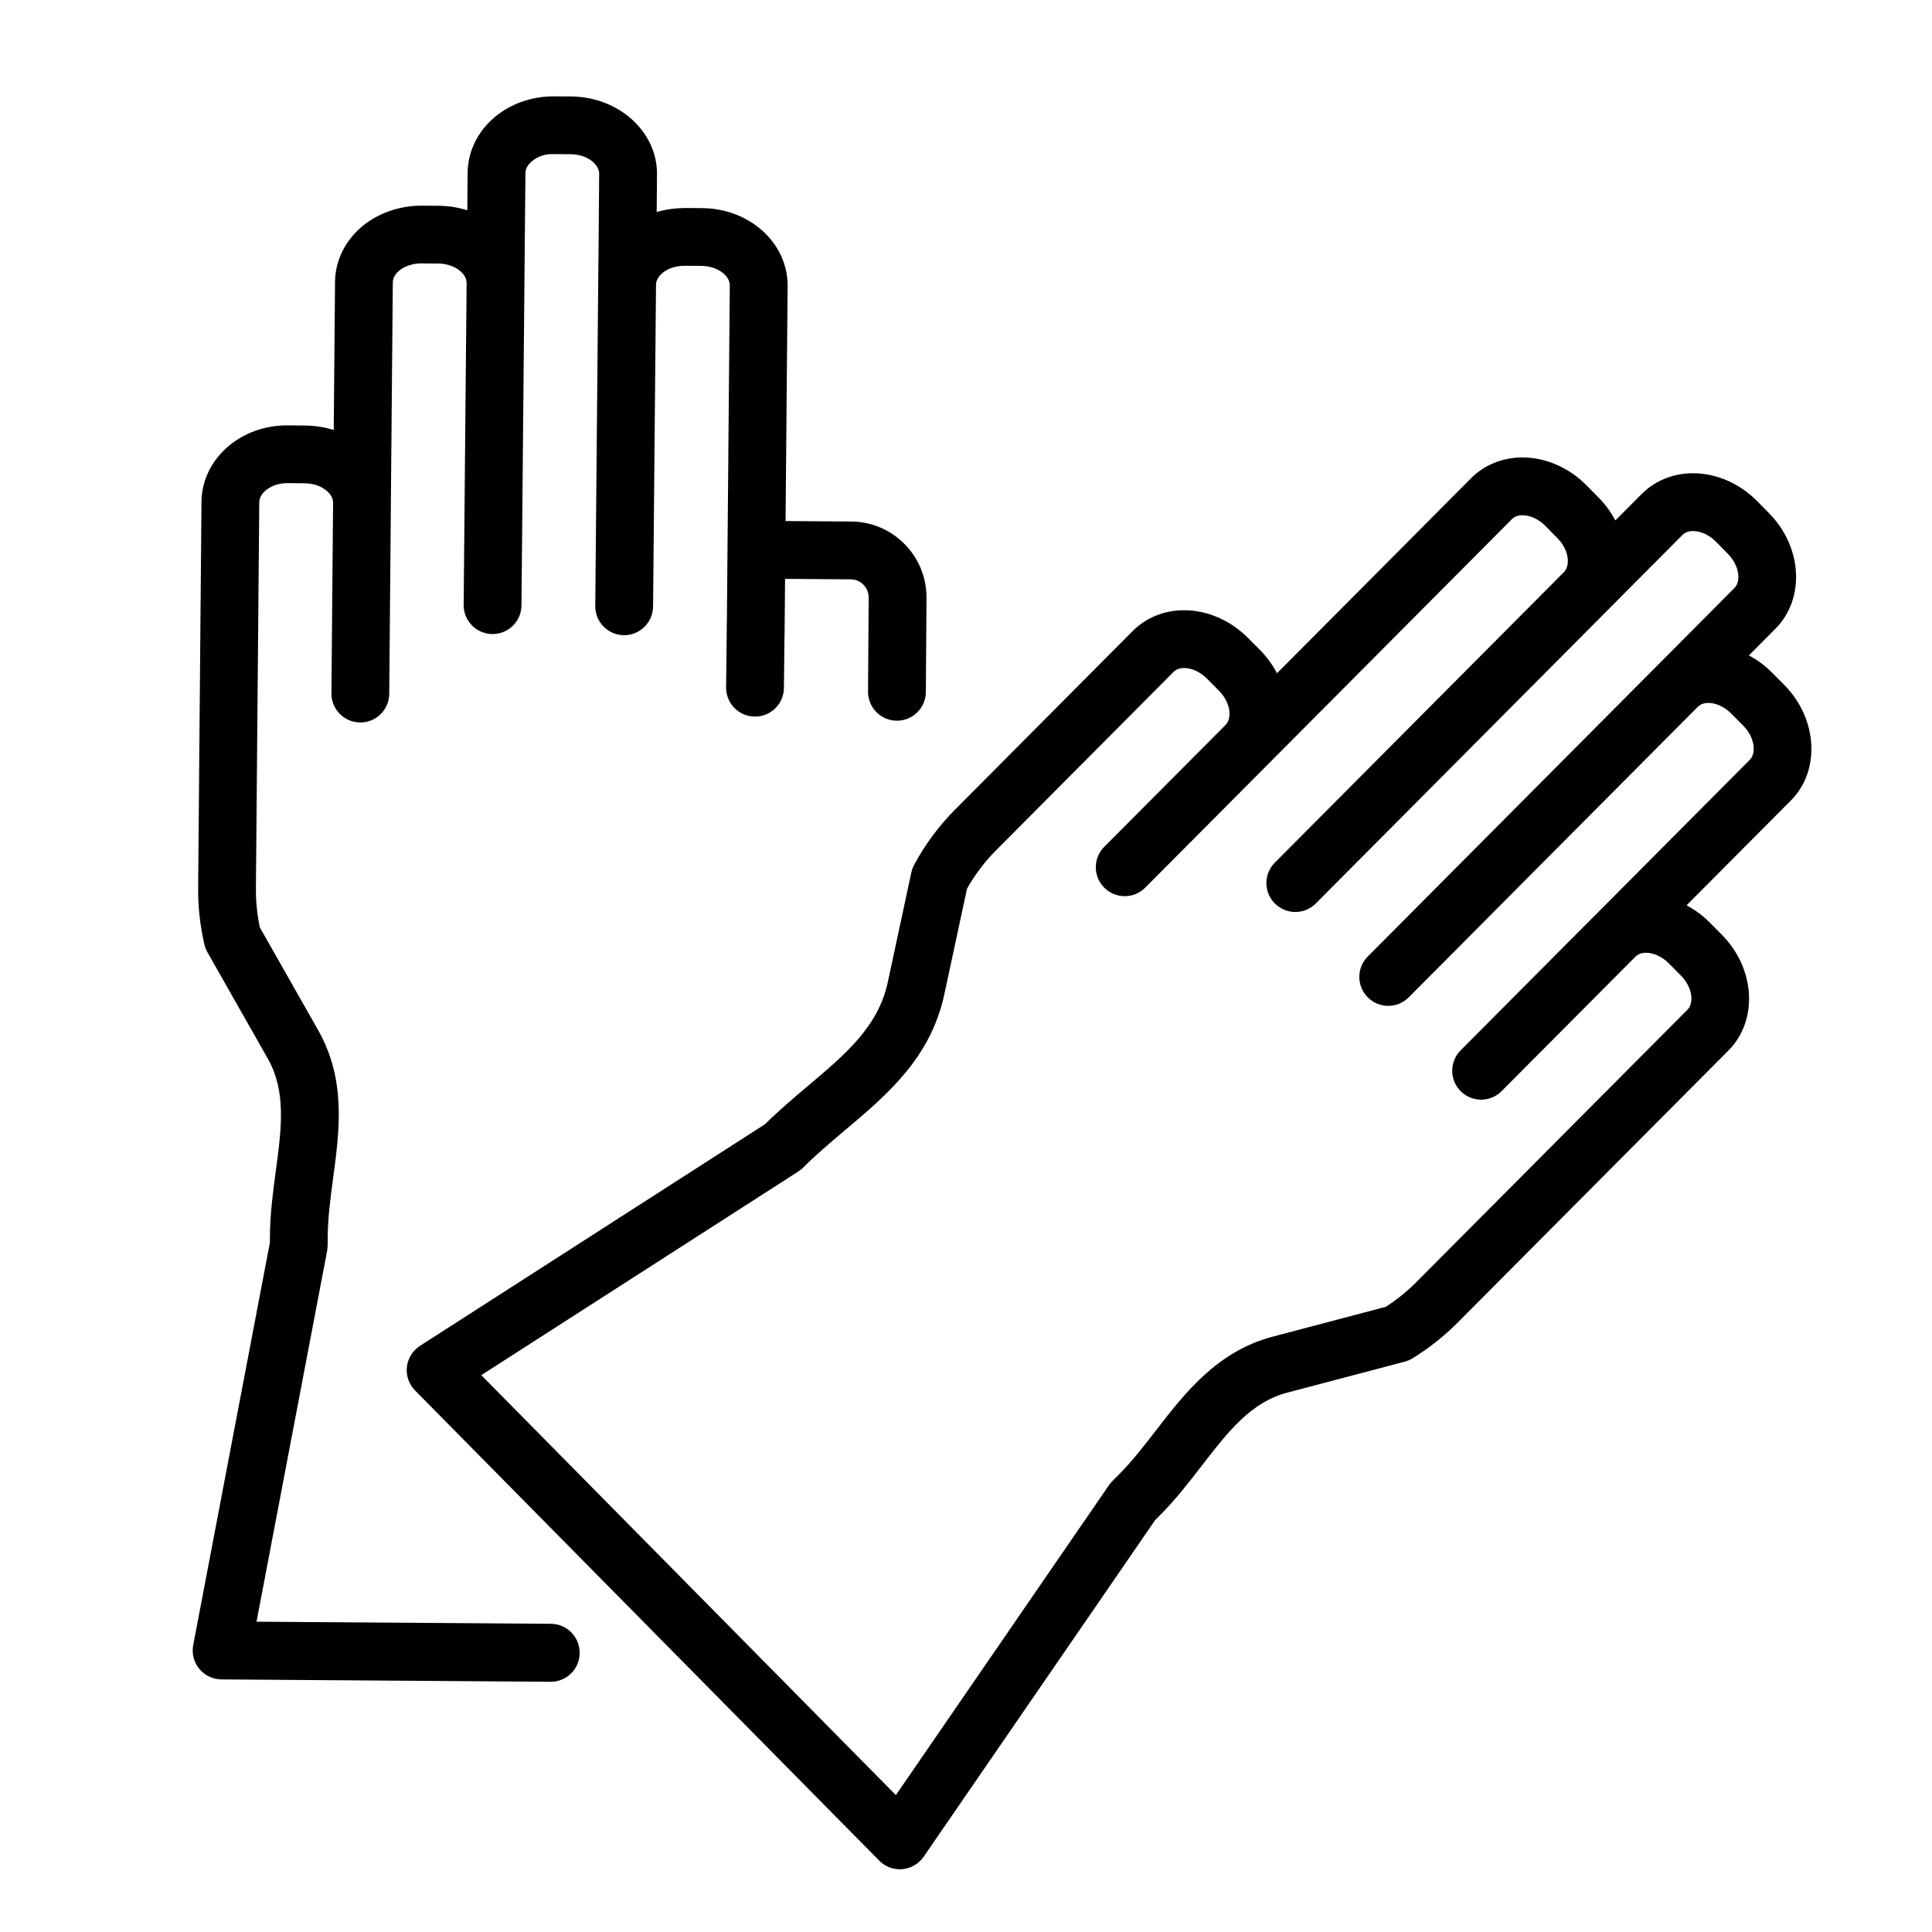
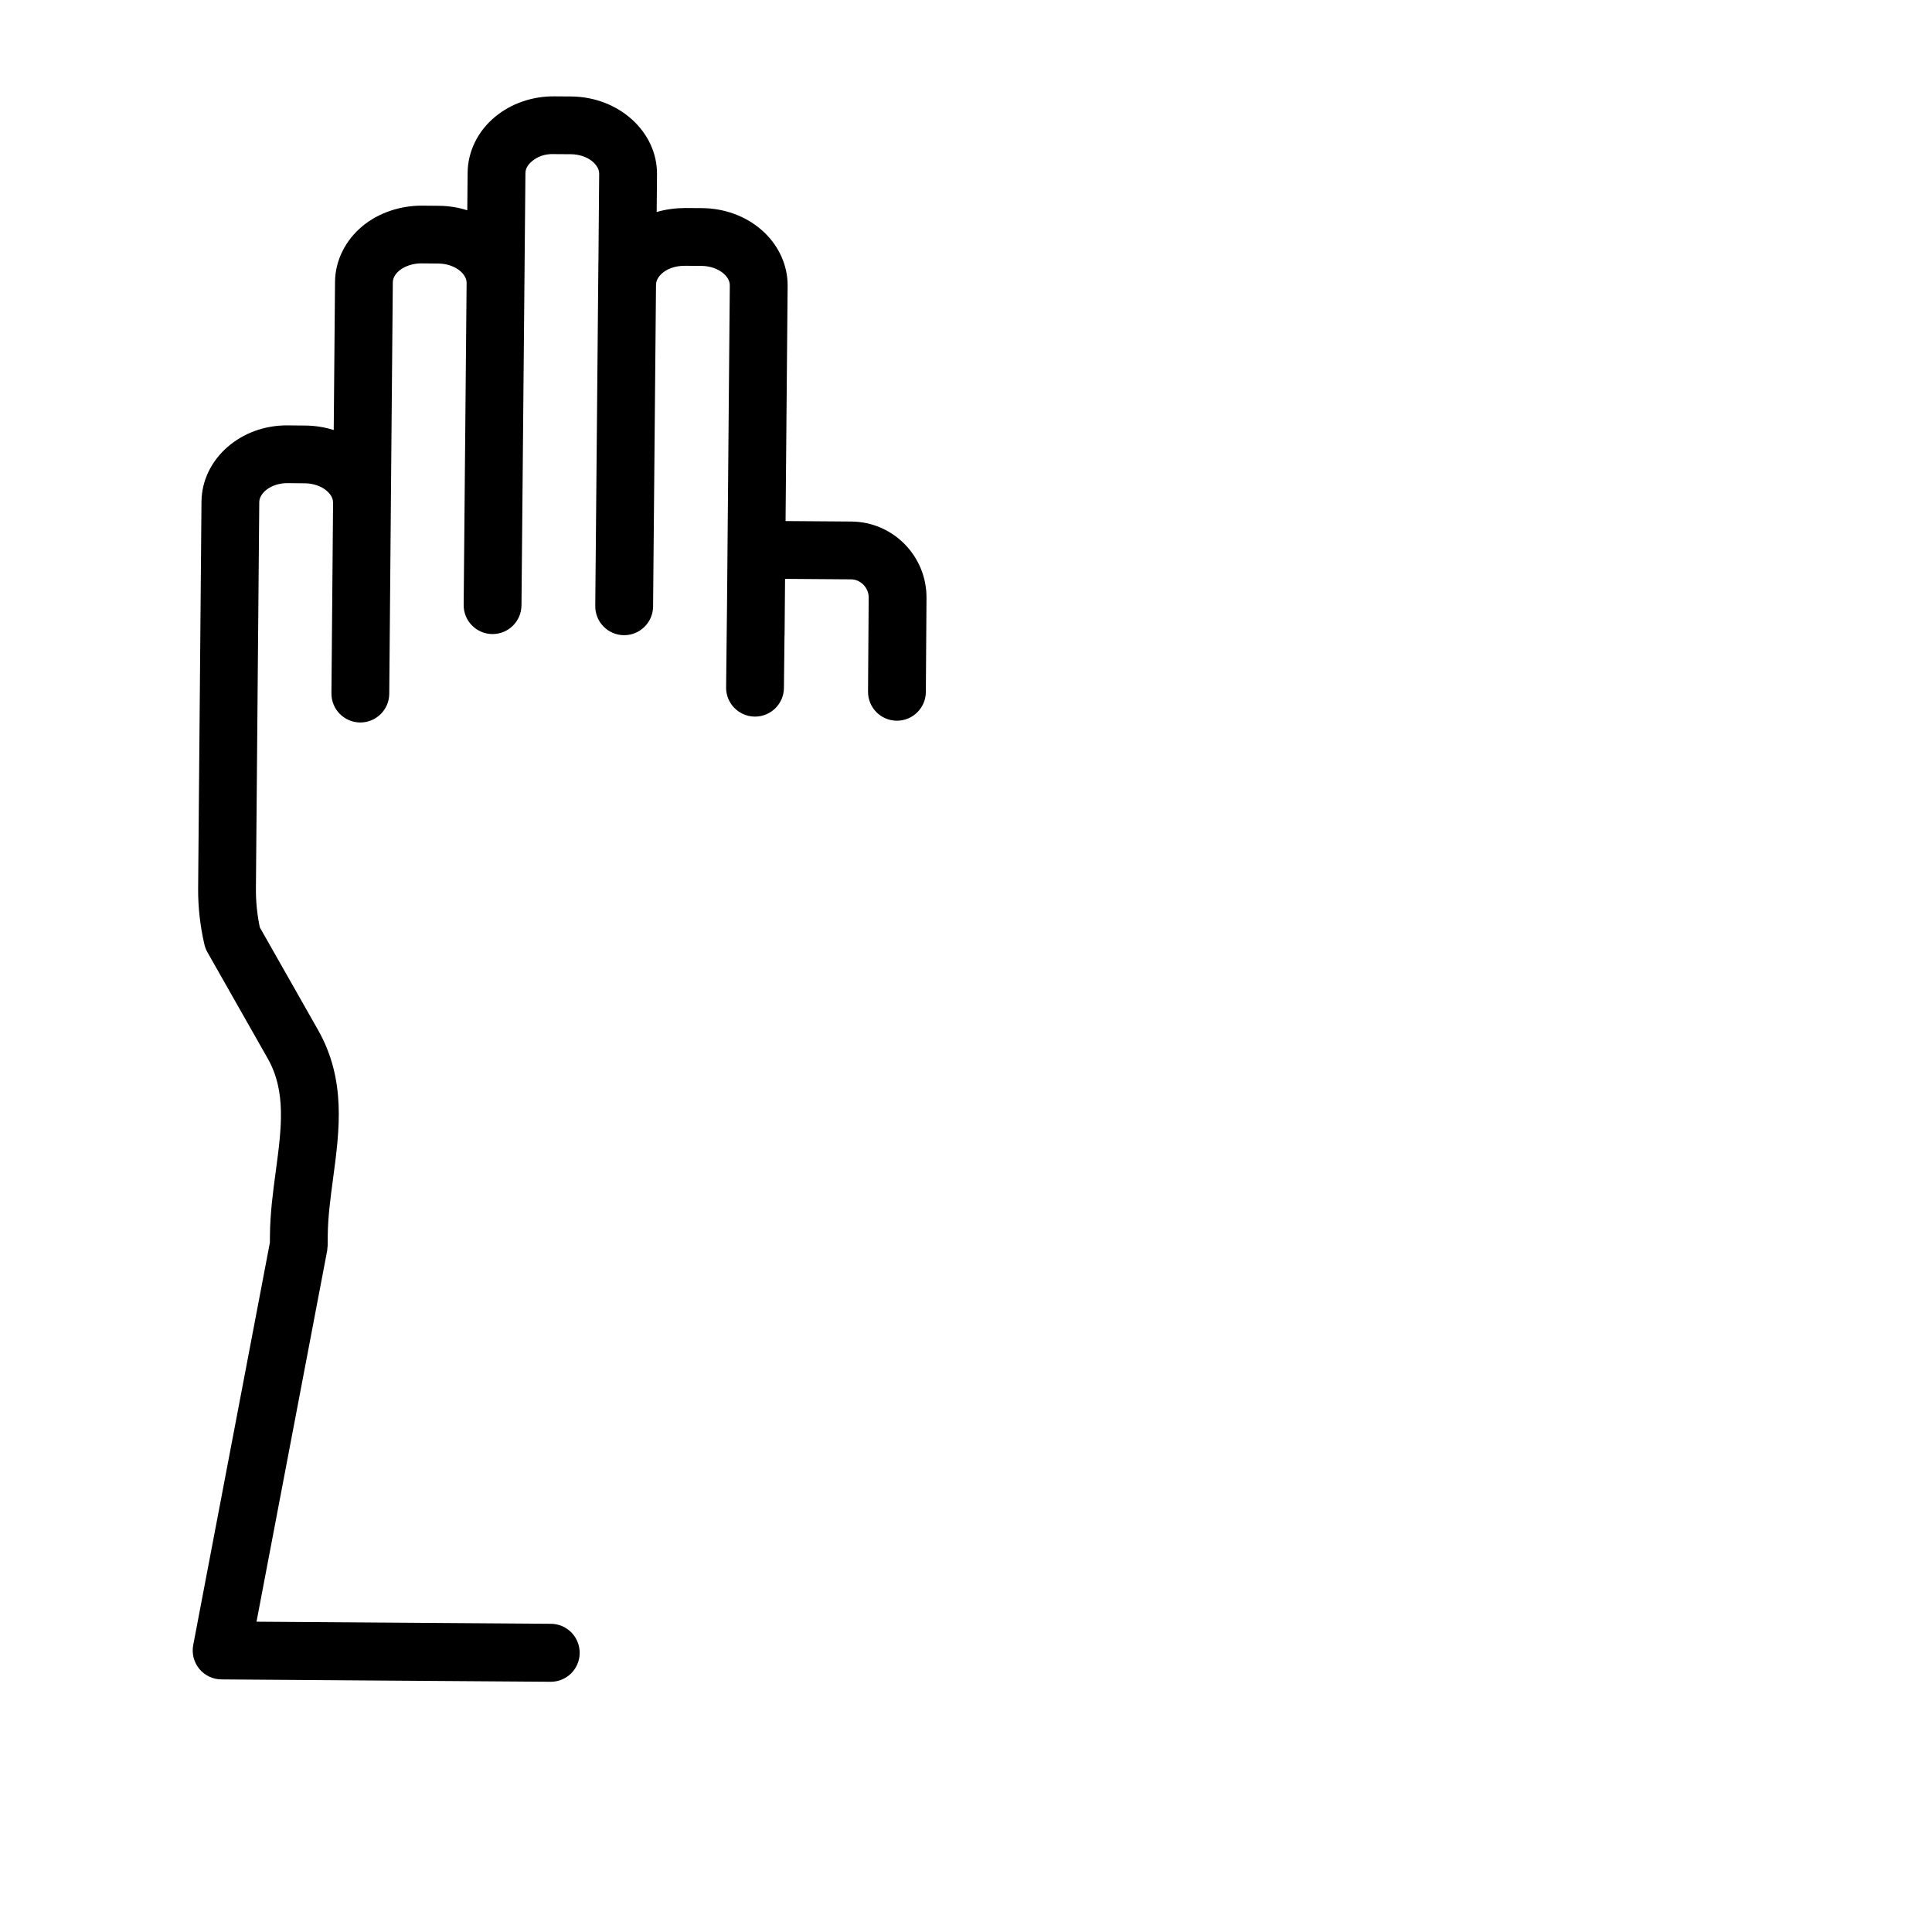
<svg xmlns="http://www.w3.org/2000/svg" id="Layer_1" x="0px" y="0px" viewBox="0 0 100.25 100.25" style="enable-background:new 0 0 100.25 100.25;" xml:space="preserve">
  <path d="M28.59,84.258l-15.28-0.109L16.976,64.9c0.009-0.047,0.008-0.094,0.012-0.141c0.004-0.043,0.014-0.084,0.014-0.128v-0.032 c0-0.001,0-0.001,0-0.002l0.004-0.466c0.008-0.967,0.139-1.941,0.276-2.972c0.338-2.521,0.688-5.128-0.782-7.72l-3.019-5.32 c-0.139-0.665-0.207-1.343-0.202-2.016l0.174-20.051c0.004-0.468,0.605-0.983,1.462-0.983c0.006,0,0.012,0,0.018,0l0.888,0.009 c0.434,0.004,0.847,0.146,1.132,0.389c0.124,0.106,0.331,0.326,0.329,0.614v0.003c0,0.003,0.001,0.007,0.001,0.01l-0.085,9.882 c-0.007,0.828,0.659,1.505,1.487,1.513c0.004,0,0.009,0,0.013,0c0.822,0,1.493-0.663,1.5-1.487l0.085-9.89 c0-0.003-0.001-0.006-0.001-0.01l0.101-11.454c0.002-0.29,0.214-0.507,0.34-0.611c0.29-0.239,0.734-0.374,1.141-0.37l0.883,0.008 c0.436,0.004,0.85,0.146,1.135,0.39c0.124,0.106,0.33,0.326,0.33,0.615l-0.153,16.707c-0.008,0.828,0.658,1.506,1.486,1.514 c0.005,0,0.009,0,0.014,0c0.822,0,1.492-0.663,1.5-1.486l0.153-16.699c0-0.001,0-0.002,0-0.004c0-0.001,0-0.003,0-0.004l0.052-5.73 c0.002-0.29,0.214-0.507,0.339-0.611c0.29-0.239,0.658-0.389,1.146-0.37l0.875,0.006c0.869,0.009,1.471,0.541,1.467,1.011 l-0.038,4.507c0,0.005-0.002,0.01-0.002,0.015l-0.163,17.91c-0.008,0.829,0.658,1.506,1.486,1.514c0.005,0,0.01,0,0.014,0 c0.822,0,1.492-0.663,1.5-1.486l0.152-16.679c0-0.008,0.002-0.015,0.002-0.022v-0.001c0.002-0.238,0.144-0.426,0.262-0.542 c0.285-0.28,0.725-0.437,1.223-0.438l0.878,0.006c0.436,0.004,0.849,0.146,1.134,0.39c0.125,0.106,0.333,0.328,0.33,0.621 L37.725,31.34v0.001l-0.048,4.326c-0.009,0.829,0.655,1.507,1.483,1.517c0.006,0,0.012,0,0.017,0c0.821,0,1.491-0.661,1.5-1.483 l0.03-2.712c0-0.014,0.004-0.026,0.004-0.04l0.025-2.912l3.423,0.025c0.5,0.003,0.92,0.438,0.916,0.947l-0.034,4.877 c-0.006,0.829,0.661,1.505,1.489,1.511c0.004,0,0.008,0,0.011,0c0.823,0,1.494-0.665,1.5-1.489l0.034-4.877 c0.016-2.172-1.731-3.953-3.895-3.969l-3.418-0.025l0.107-12.201c0.01-1.102-0.493-2.169-1.38-2.928 c-0.825-0.706-1.911-1.1-3.062-1.109l-0.874-0.006c-0.481,0.004-1.006,0.066-1.479,0.208l0.017-1.959 c0.018-2.2-1.974-4.011-4.442-4.036L28.772,5c-1.137-0.012-2.24,0.365-3.076,1.056c-0.9,0.742-1.422,1.8-1.431,2.9l-0.018,1.956 c-0.467-0.149-0.964-0.229-1.473-0.233l-0.883-0.008c-1.113-0.004-2.237,0.365-3.074,1.055c-0.902,0.743-1.424,1.801-1.433,2.901 l-0.067,7.687c-0.466-0.148-0.961-0.228-1.467-0.232l-0.888-0.009c-2.483-0.036-4.486,1.754-4.507,3.957l-0.174,20.055 c-0.007,0.98,0.103,1.963,0.325,2.921c0.032,0.141,0.085,0.276,0.156,0.402l3.13,5.516c0.972,1.714,0.715,3.627,0.419,5.842 c-0.145,1.077-0.294,2.191-0.304,3.346l-0.003,0.366l-3.978,20.884c-0.083,0.438,0.032,0.889,0.314,1.233s0.703,0.544,1.148,0.548 l17.08,0.123c0.004,0,0.007,0,0.011,0c0.823,0,1.494-0.665,1.5-1.489C30.085,84.94,29.418,84.264,28.59,84.258z" />
-   <path d="M92.584,35.54l-0.623-0.628c-0.362-0.366-0.773-0.67-1.213-0.902l1.382-1.391c1.547-1.553,1.394-4.243-0.34-5.993 l-0.624-0.634c-0.906-0.912-2.113-1.436-3.311-1.436c-0.001,0-0.002,0-0.003,0c-1.028,0-1.976,0.383-2.669,1.079l-1.364,1.371 c-0.224-0.428-0.518-0.834-0.881-1.199l-0.623-0.632c-0.905-0.914-2.112-1.438-3.312-1.439c0,0-0.001,0-0.002,0 c-1.029,0-1.978,0.384-2.67,1.081L66.262,34.936c-0.224-0.431-0.518-0.84-0.882-1.209l-0.622-0.624 c-0.904-0.913-2.11-1.438-3.31-1.439c-0.001,0-0.003,0-0.004,0c-1.029,0-1.977,0.383-2.669,1.08l-9.221,9.268 c-0.841,0.846-1.555,1.811-2.121,2.868c-0.066,0.124-0.115,0.256-0.145,0.394l-1.221,5.689c-0.494,2.311-2.198,3.745-4.171,5.407 c-0.731,0.616-1.483,1.258-2.201,1.965l-17.901,11.5c-0.381,0.245-0.631,0.647-0.681,1.097c-0.05,0.449,0.106,0.897,0.424,1.219 l24.088,24.398c0.283,0.287,0.668,0.446,1.067,0.446c0.044,0,0.088-0.002,0.132-0.006c0.446-0.04,0.851-0.276,1.104-0.644 l12.014-17.472l0.258-0.258c0.811-0.815,1.497-1.703,2.16-2.562c1.364-1.765,2.542-3.29,4.43-3.789l6.103-1.61 c0.142-0.037,0.276-0.095,0.401-0.171c0.838-0.514,1.612-1.125,2.304-1.816l14.096-14.164c1.543-1.554,1.389-4.243-0.345-5.996 l-0.626-0.631c-0.361-0.365-0.771-0.667-1.209-0.899l5.411-5.438C94.473,39.985,94.32,37.295,92.584,35.54z M90.8,39.421 l-8.049,8.09c-0.003,0.003-0.006,0.003-0.009,0.006l-6.952,6.985c-0.584,0.587-0.582,1.537,0.005,2.121 c0.293,0.292,0.676,0.437,1.059,0.437c0.385,0,0.771-0.147,1.063-0.442l6.946-6.979c0.003-0.003,0.006-0.003,0.009-0.006 l0.003-0.003c0.158-0.159,0.379-0.192,0.536-0.192c0.001,0,0.001,0,0.001,0c0.399,0,0.84,0.206,1.181,0.549l0.625,0.63 c0.619,0.626,0.681,1.435,0.349,1.769L73.474,66.547c-0.473,0.473-0.999,0.897-1.567,1.263l-5.882,1.552 c-2.872,0.76-4.554,2.936-6.037,4.855c-0.635,0.821-1.234,1.597-1.911,2.277l-0.354,0.354c-0.005,0.005-0.007,0.012-0.012,0.018 c-0.058,0.06-0.114,0.121-0.163,0.192L46.486,93.147L24.973,71.356l16.453-10.57c0.092-0.059,0.174-0.128,0.249-0.202 c0.001-0.001,0.003-0.002,0.004-0.003c0.666-0.67,1.421-1.305,2.15-1.92c2.194-1.848,4.463-3.758,5.172-7.072l1.175-5.474 c0.411-0.73,0.917-1.399,1.505-1.99l9.221-9.268c0.161-0.162,0.383-0.195,0.542-0.195h0.001c0.398,0,0.84,0.206,1.185,0.554 l0.621,0.623c0.619,0.627,0.68,1.437,0.348,1.771c0,0-0.001,0.001-0.001,0.002l-6.301,6.331c-0.584,0.587-0.582,1.537,0.006,2.122 c0.292,0.291,0.675,0.437,1.058,0.437c0.385,0,0.771-0.147,1.063-0.442l7.412-7.448c0,0,0.001-0.001,0.001-0.002l11.622-11.679 c0.16-0.162,0.384-0.196,0.542-0.196h0.001c0.399,0,0.841,0.206,1.18,0.547l0.625,0.635c0.62,0.623,0.68,1.43,0.347,1.765v0.001 c-0.001,0.001-0.001,0.003-0.003,0.004L66.149,44.763c-0.584,0.587-0.582,1.537,0.006,2.122c0.292,0.291,0.675,0.437,1.058,0.437 c0.385,0,0.771-0.147,1.063-0.442l15.855-15.934c0.002-0.002,0.002-0.005,0.004-0.007l3.173-3.187 c0.161-0.162,0.385-0.196,0.544-0.196h0.001c0.399,0,0.842,0.206,1.18,0.546l0.622,0.632c0.62,0.626,0.682,1.435,0.349,1.769 l-3.174,3.193c0,0-0.001,0-0.001,0.001L70.971,49.634c-0.584,0.587-0.582,1.537,0.006,2.122c0.292,0.291,0.675,0.437,1.058,0.437 c0.385,0,0.771-0.147,1.063-0.442l15.006-15.081l0,0l0.003-0.002c0.16-0.16,0.382-0.194,0.54-0.194c0,0,0,0,0.001,0 c0.398,0,0.841,0.206,1.183,0.551l0.622,0.627C91.072,38.278,91.133,39.087,90.8,39.421z" />
</svg>